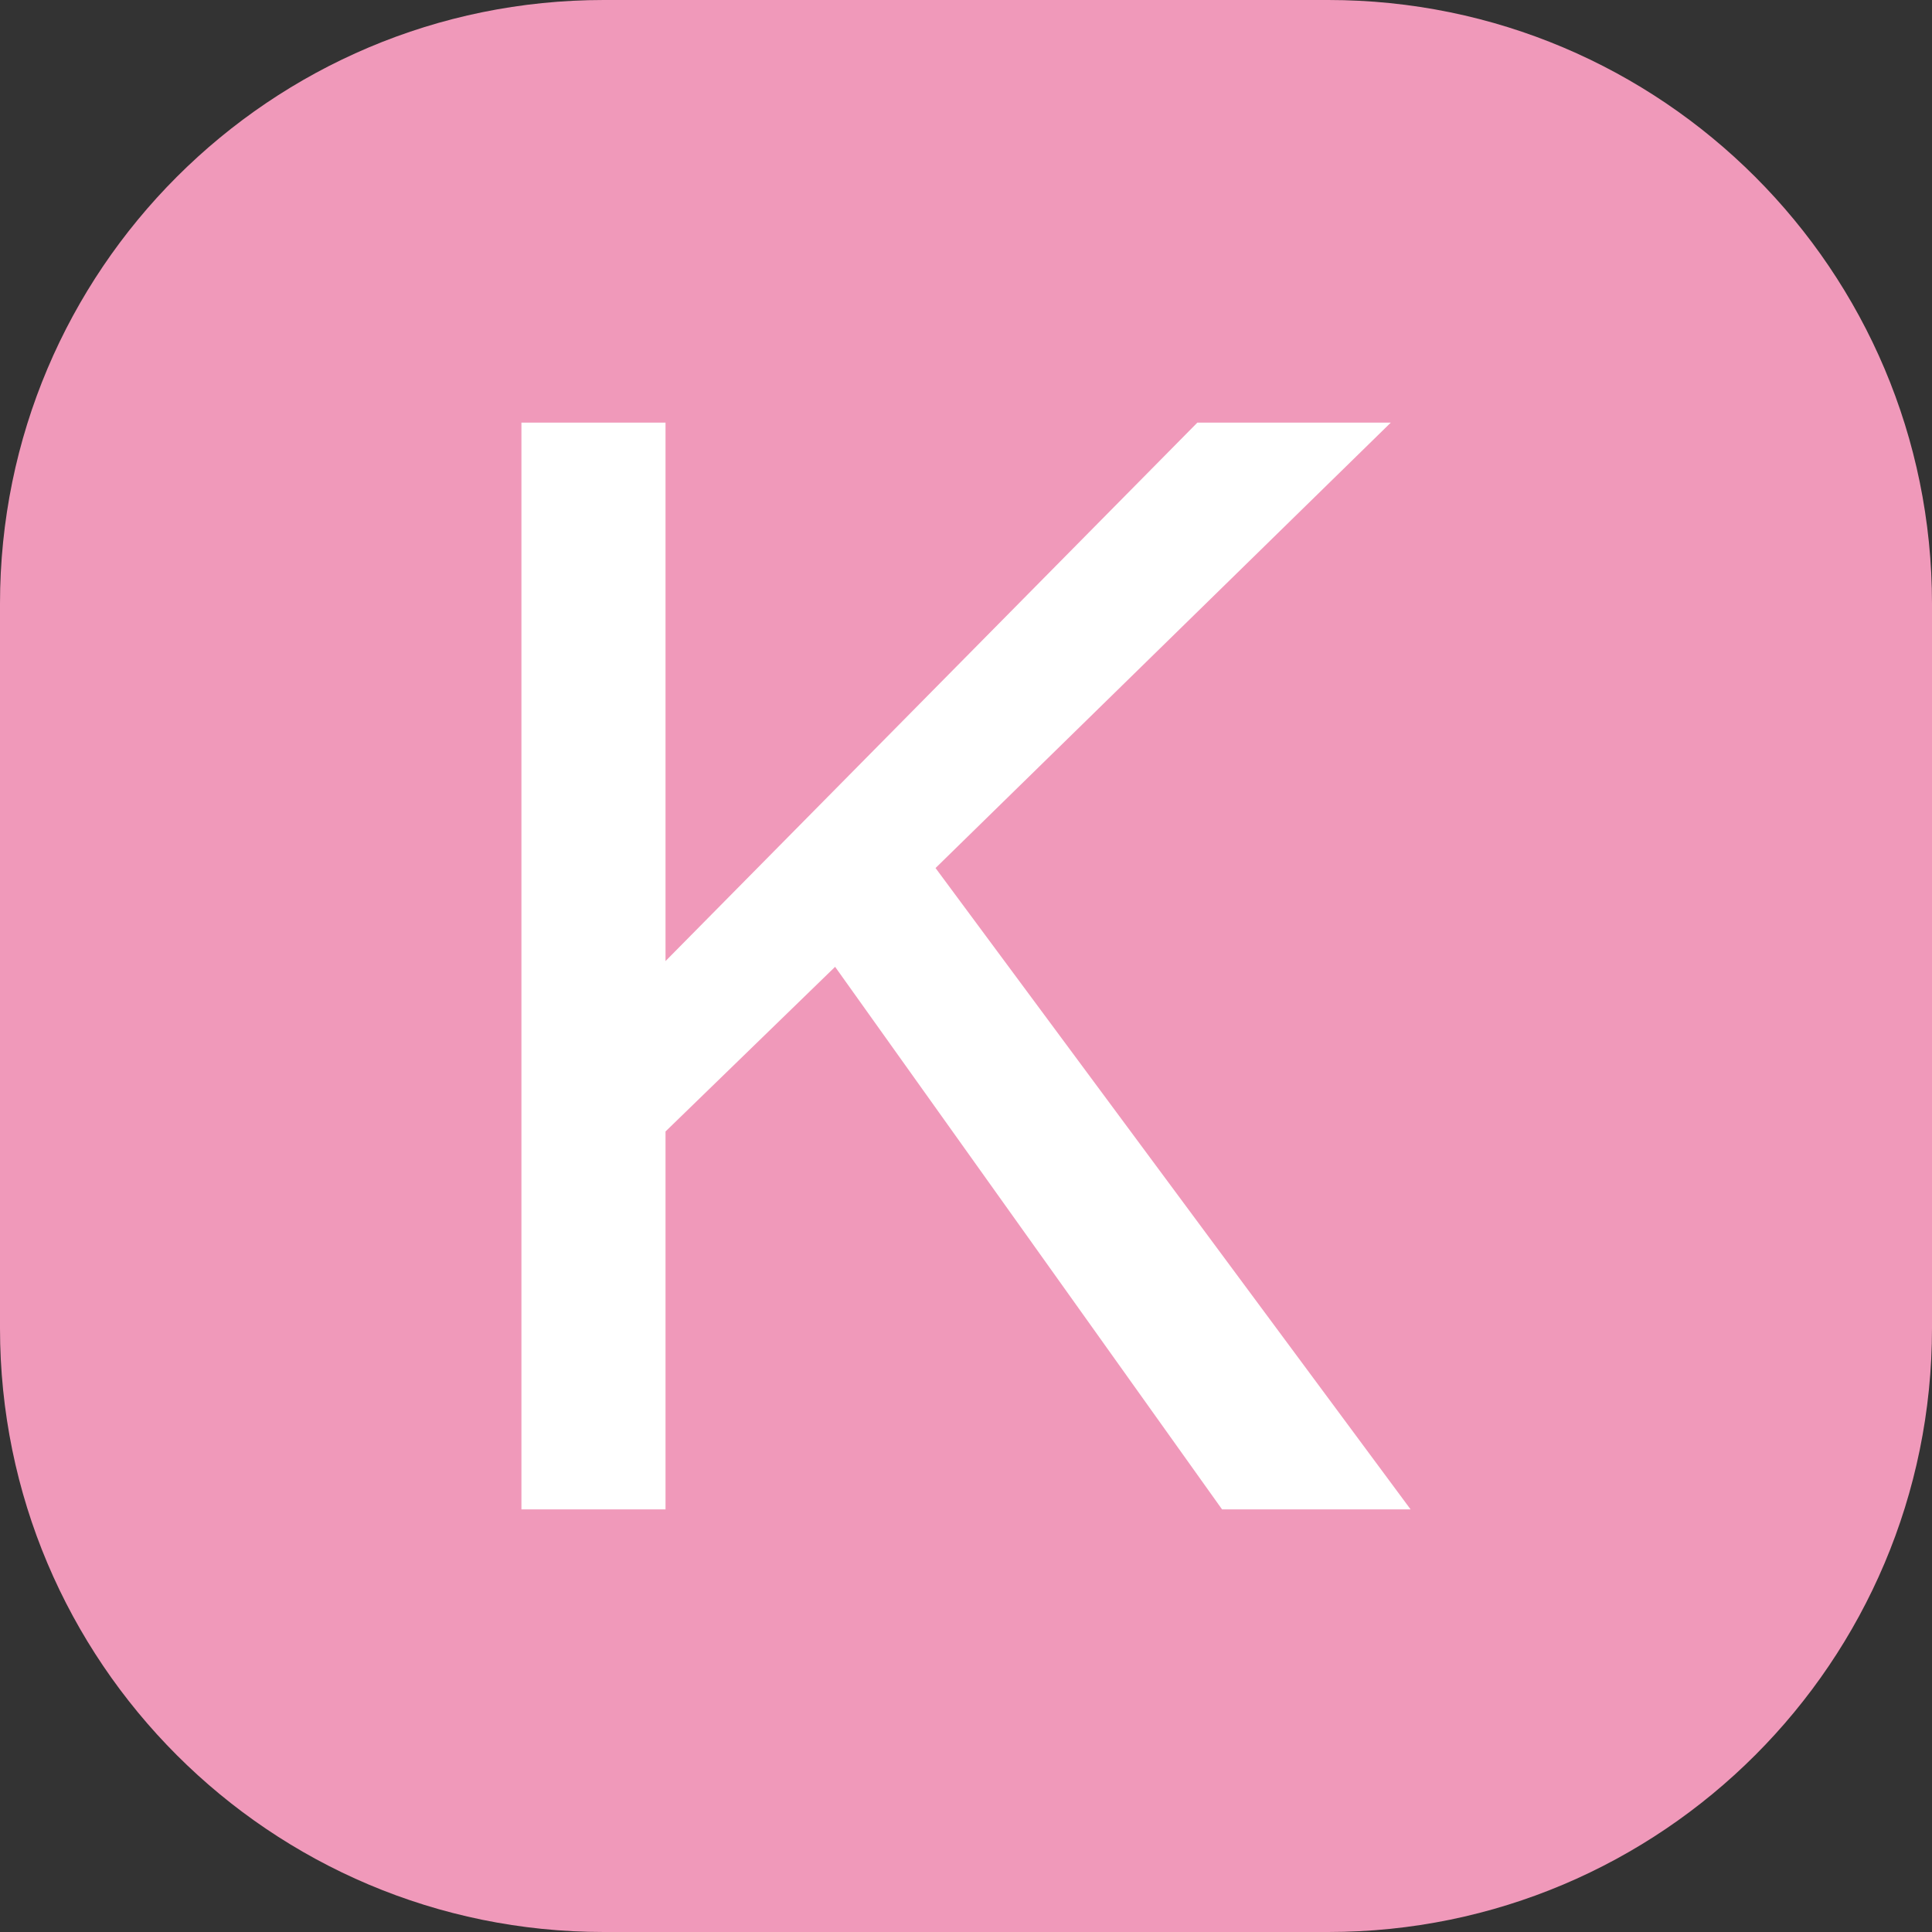
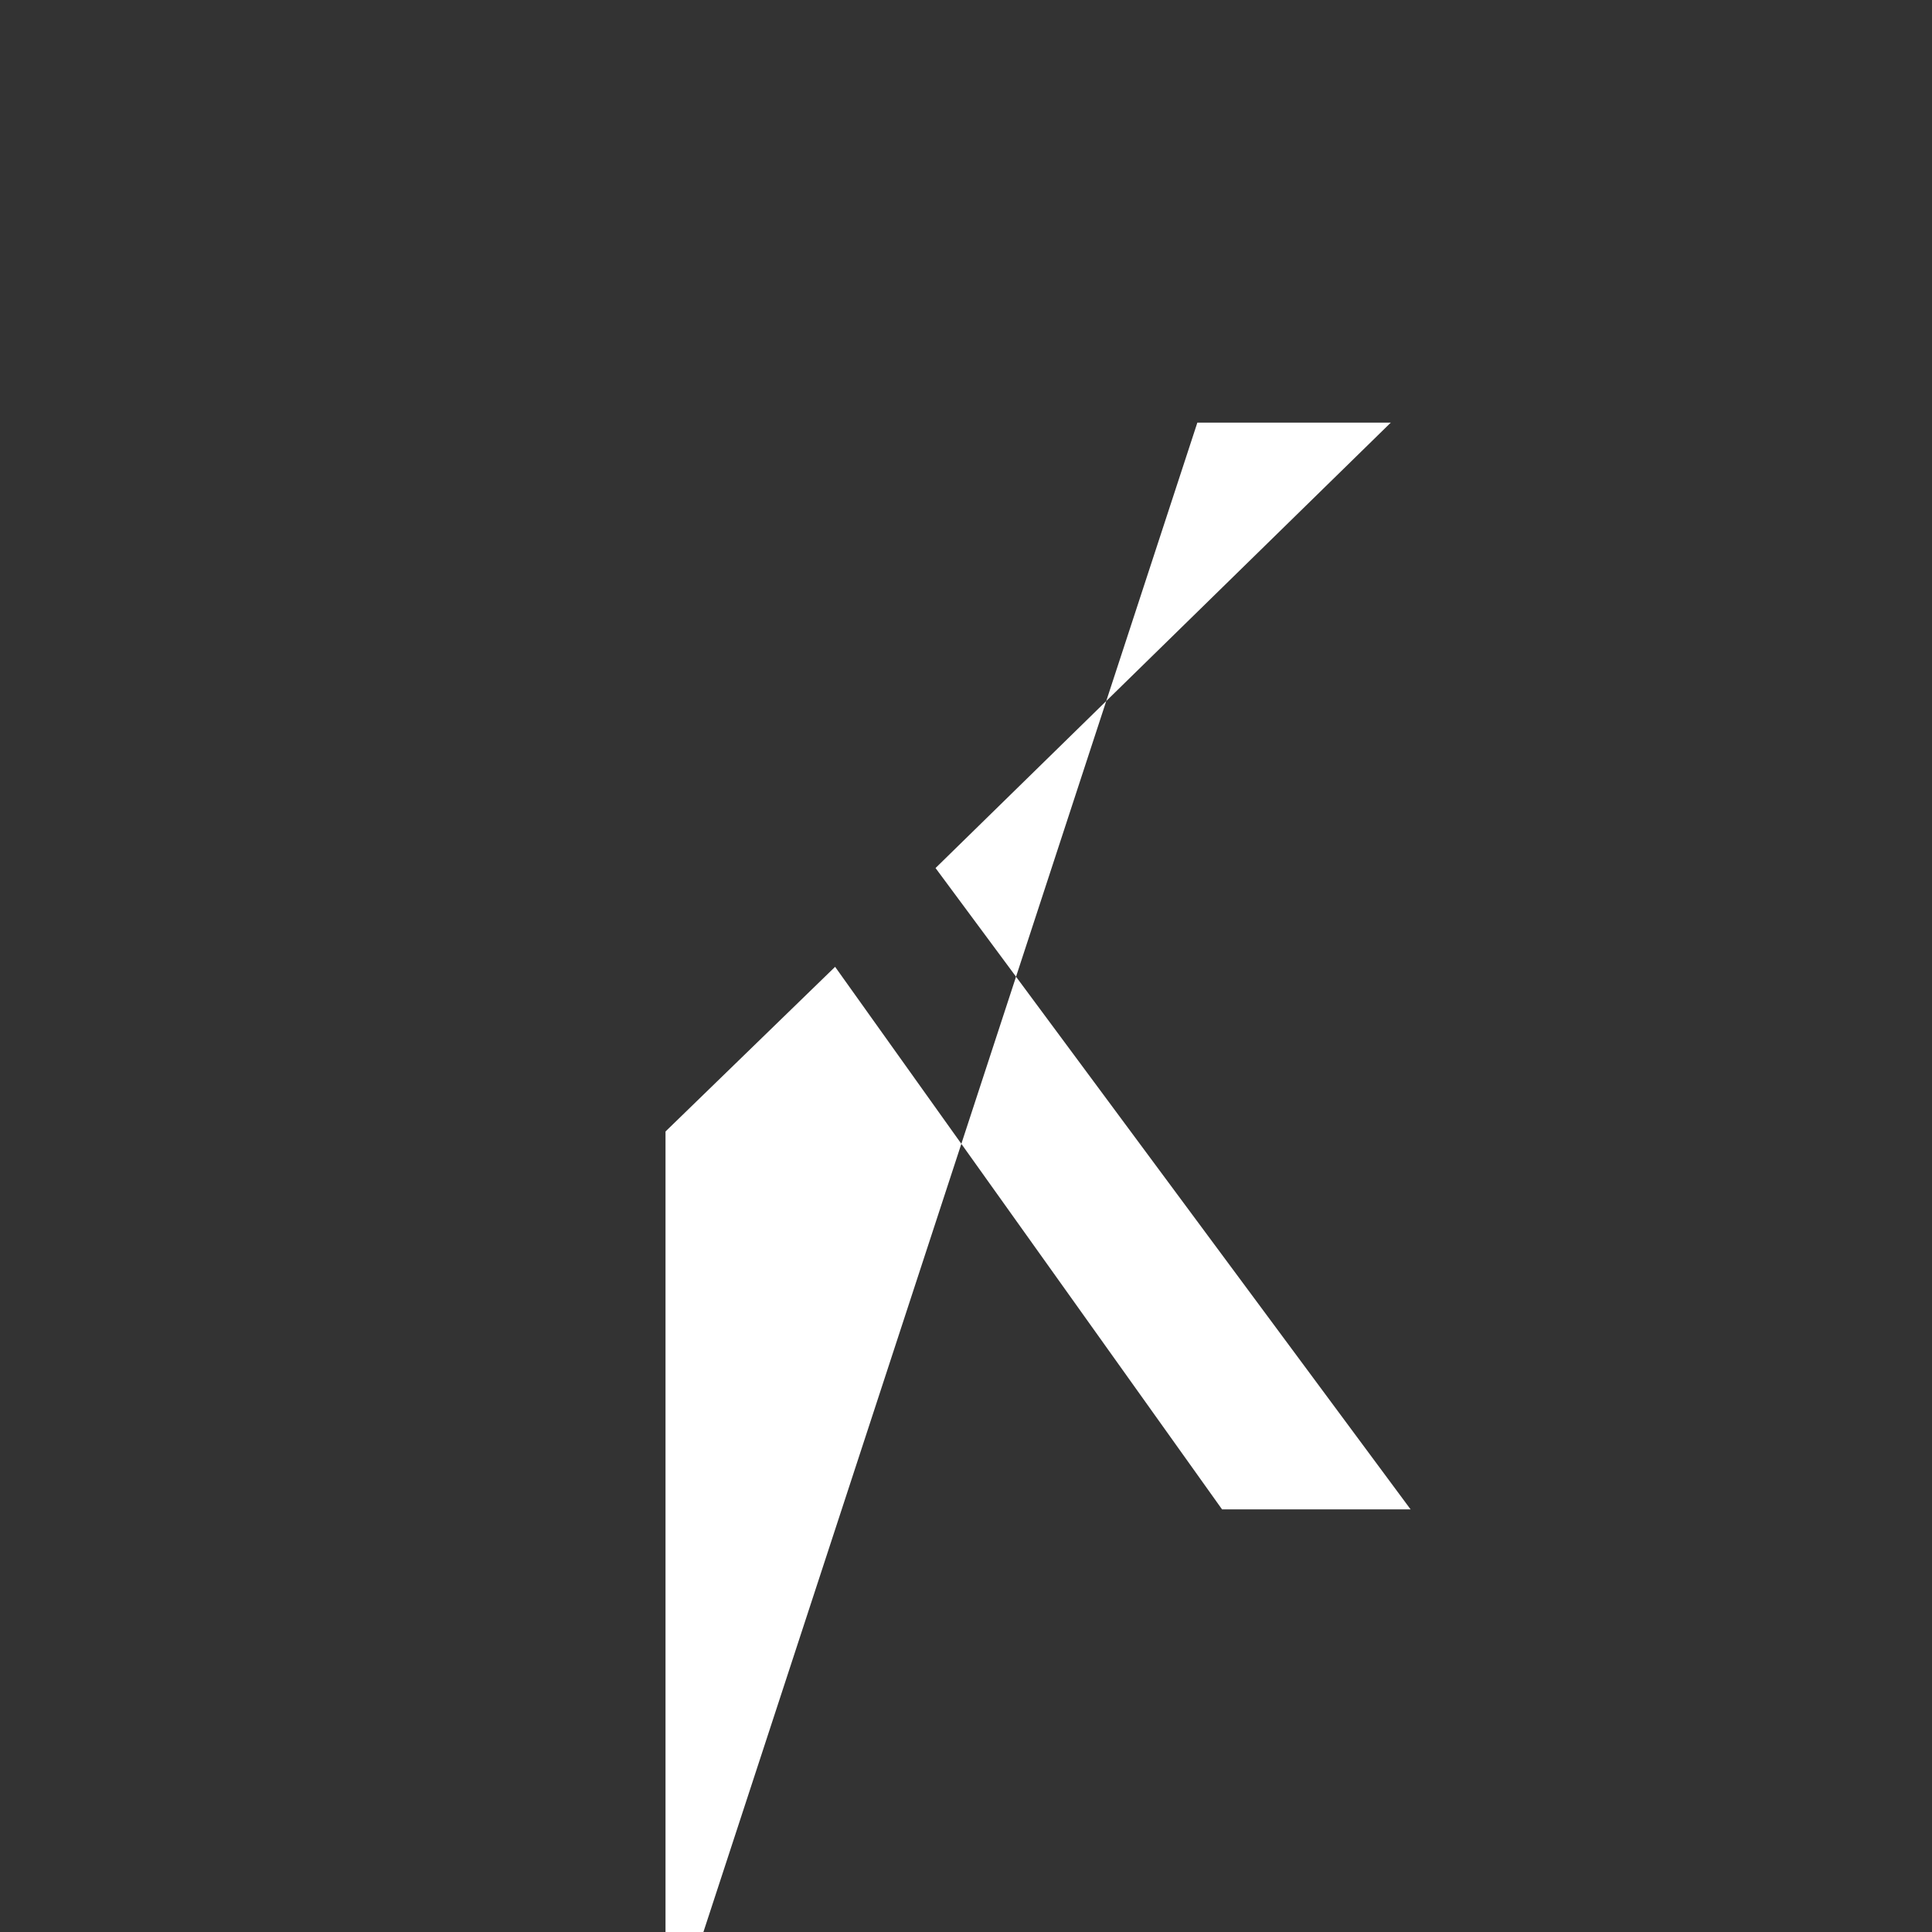
<svg xmlns="http://www.w3.org/2000/svg" version="1.1" id="圖層_1" x="0px" y="0px" width="64px" height="64px" viewBox="0 0 64 64" enable-background="new 0 0 64 64" xml:space="preserve">
  <rect x="0" y="0" width="64" height="64" fill="#333333" stroke="none" />
  <g>
-     <path fill="#F099BA" d="M64,44c0,11.047-8.955,20-20,20H20C8.955,64,0,55.047,0,44V20C0,8.953,8.955,0,20,0h24   c11.045,0,20,8.953,20,20V44z" />
    <g>
-       <path fill="#FFFFFF" d="M46.728,50h-6.246L27.664,32.027l-5.618,5.455V50h-4.773V14h4.773v17.837L39.664,14h6.408L30.991,28.755    L46.728,50z" />
+       <path fill="#FFFFFF" d="M46.728,50h-6.246L27.664,32.027l-5.618,5.455V50h-4.773h4.773v17.837L39.664,14h6.408L30.991,28.755    L46.728,50z" />
    </g>
  </g>
</svg>